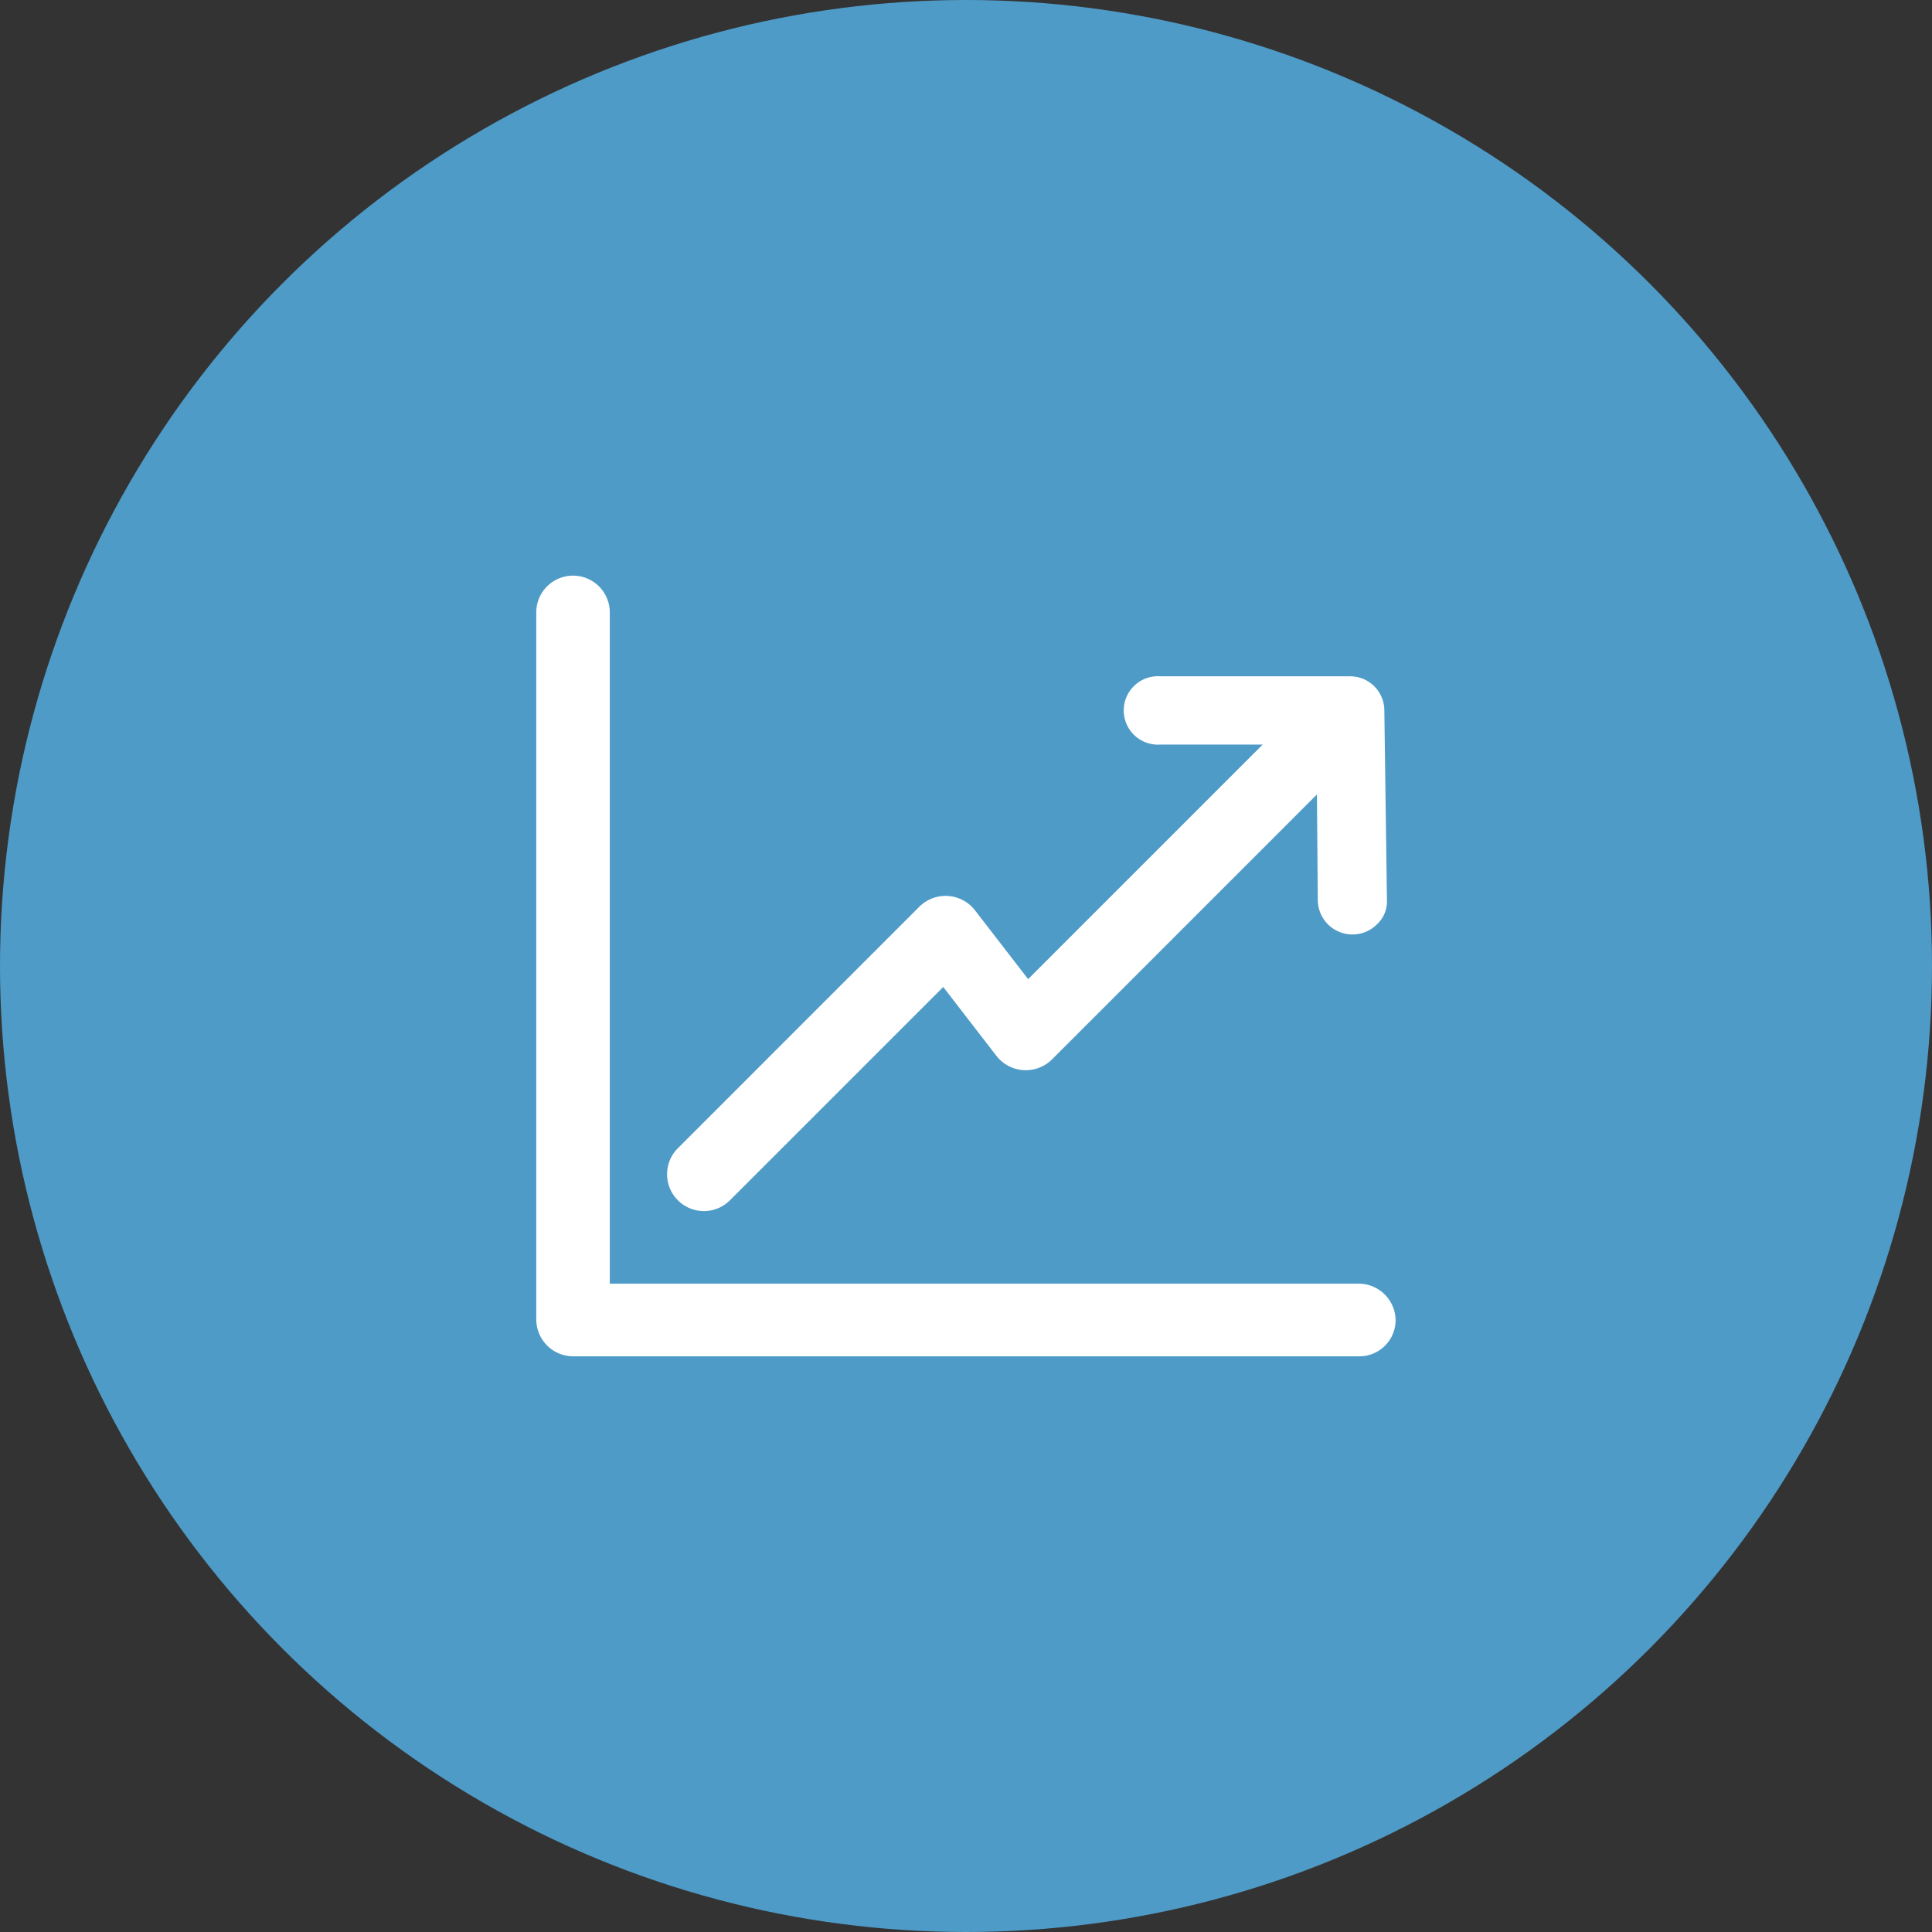
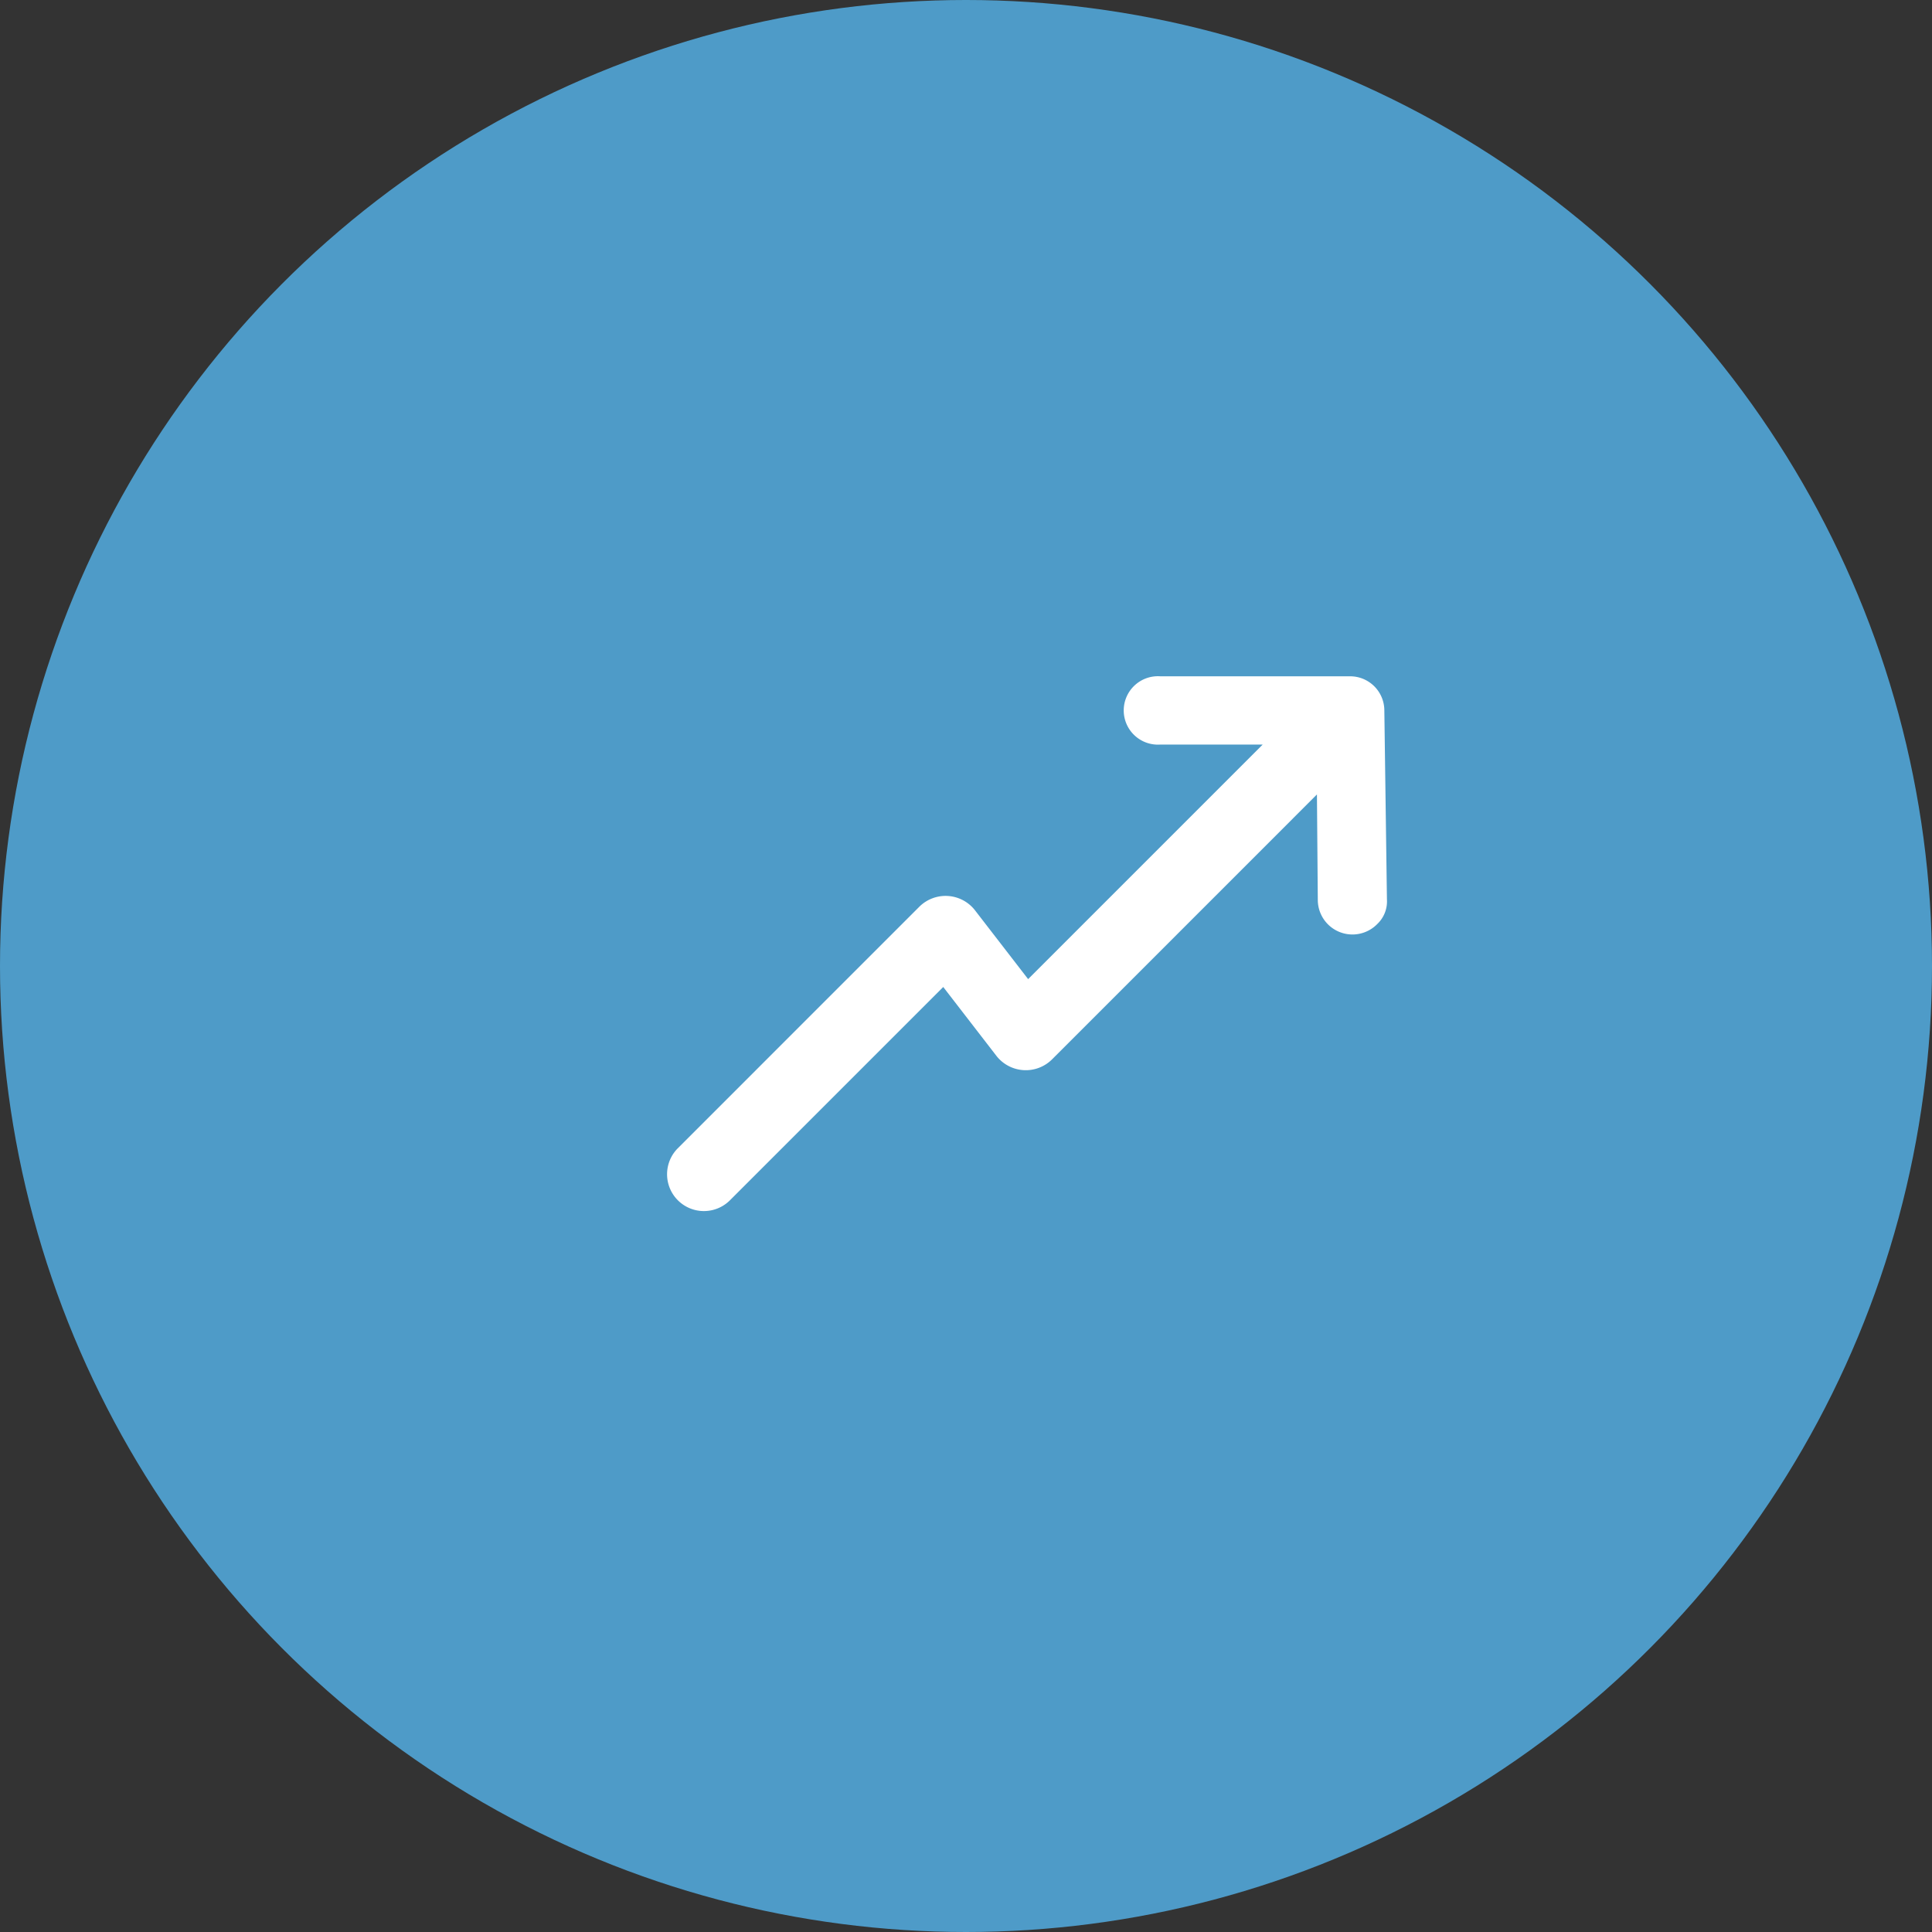
<svg xmlns="http://www.w3.org/2000/svg" width="96" height="96" viewBox="0 0 96 96">
  <rect x="0" y="0" width="96" height="96" fill="#333333" stroke="none" />
  <g id="Group_21435" data-name="Group 21435" transform="translate(-1106 -9872)">
    <circle id="Ellipse_2226" data-name="Ellipse 2226" cx="48" cy="48" r="48" transform="translate(1106 9872)" fill="#4e9bc8" />
    <g id="Group_21177" data-name="Group 21177" transform="translate(1131.647 9895.104)">
      <path id="Path_56814" data-name="Path 56814" d="M51.56,18.7a1.7,1.7,0,0,0-1.7-1.7H40.427a1.7,1.7,0,1,0,0,3.392h5.088L33.86,32.047l-2.653-3.436a1.851,1.851,0,0,0-2.74-.174L16.422,40.483a1.83,1.83,0,0,0,2.609,2.566L29.642,32.438l2.653,3.436a1.851,1.851,0,0,0,2.74.174L48.211,22.871l.043,5.262a1.722,1.722,0,0,0,2.957,1.174,1.545,1.545,0,0,0,.478-1.218Z" transform="translate(-8.42 -6.499)" fill="#fff" />
-       <path id="Path_56815" data-name="Path 56815" d="M41.878,44.291H2.826A1.837,1.837,0,0,1,1,42.464V7.326a1.826,1.826,0,1,1,3.653,0V40.681H41.878A1.837,1.837,0,0,1,43.7,42.508,1.8,1.8,0,0,1,41.878,44.291Z" fill="#fff" />
    </g>
  </g>
</svg>